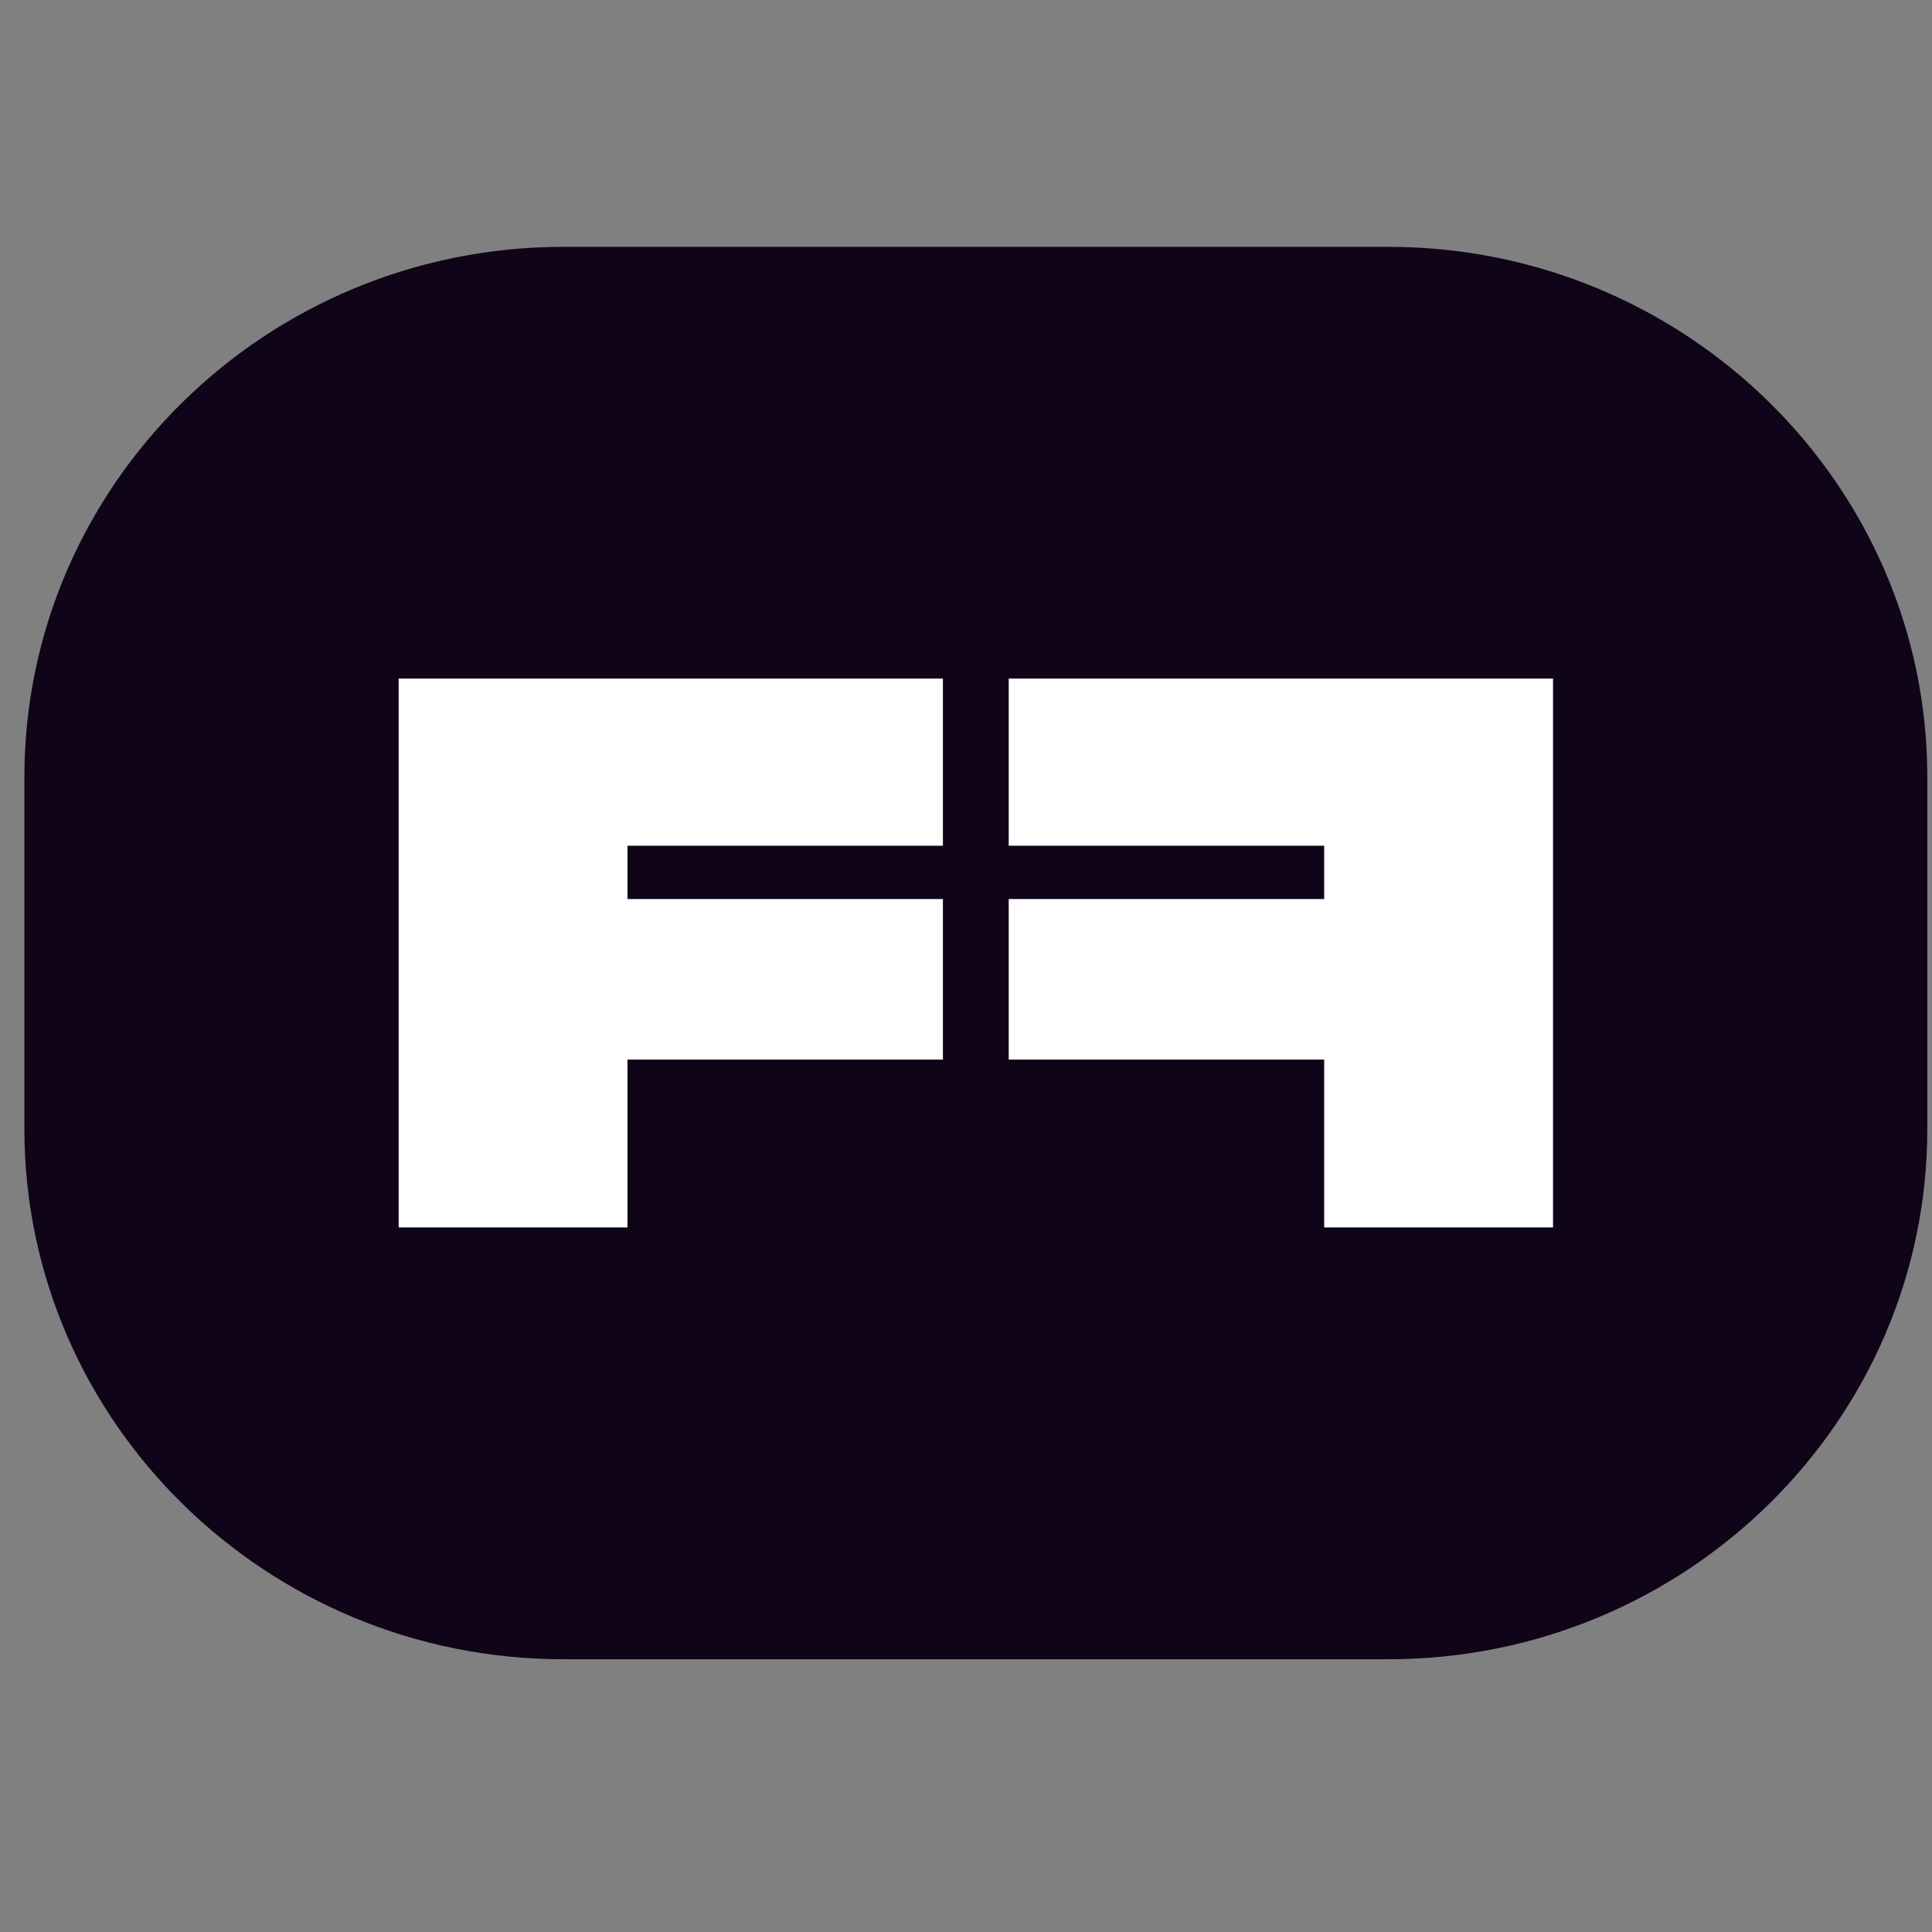
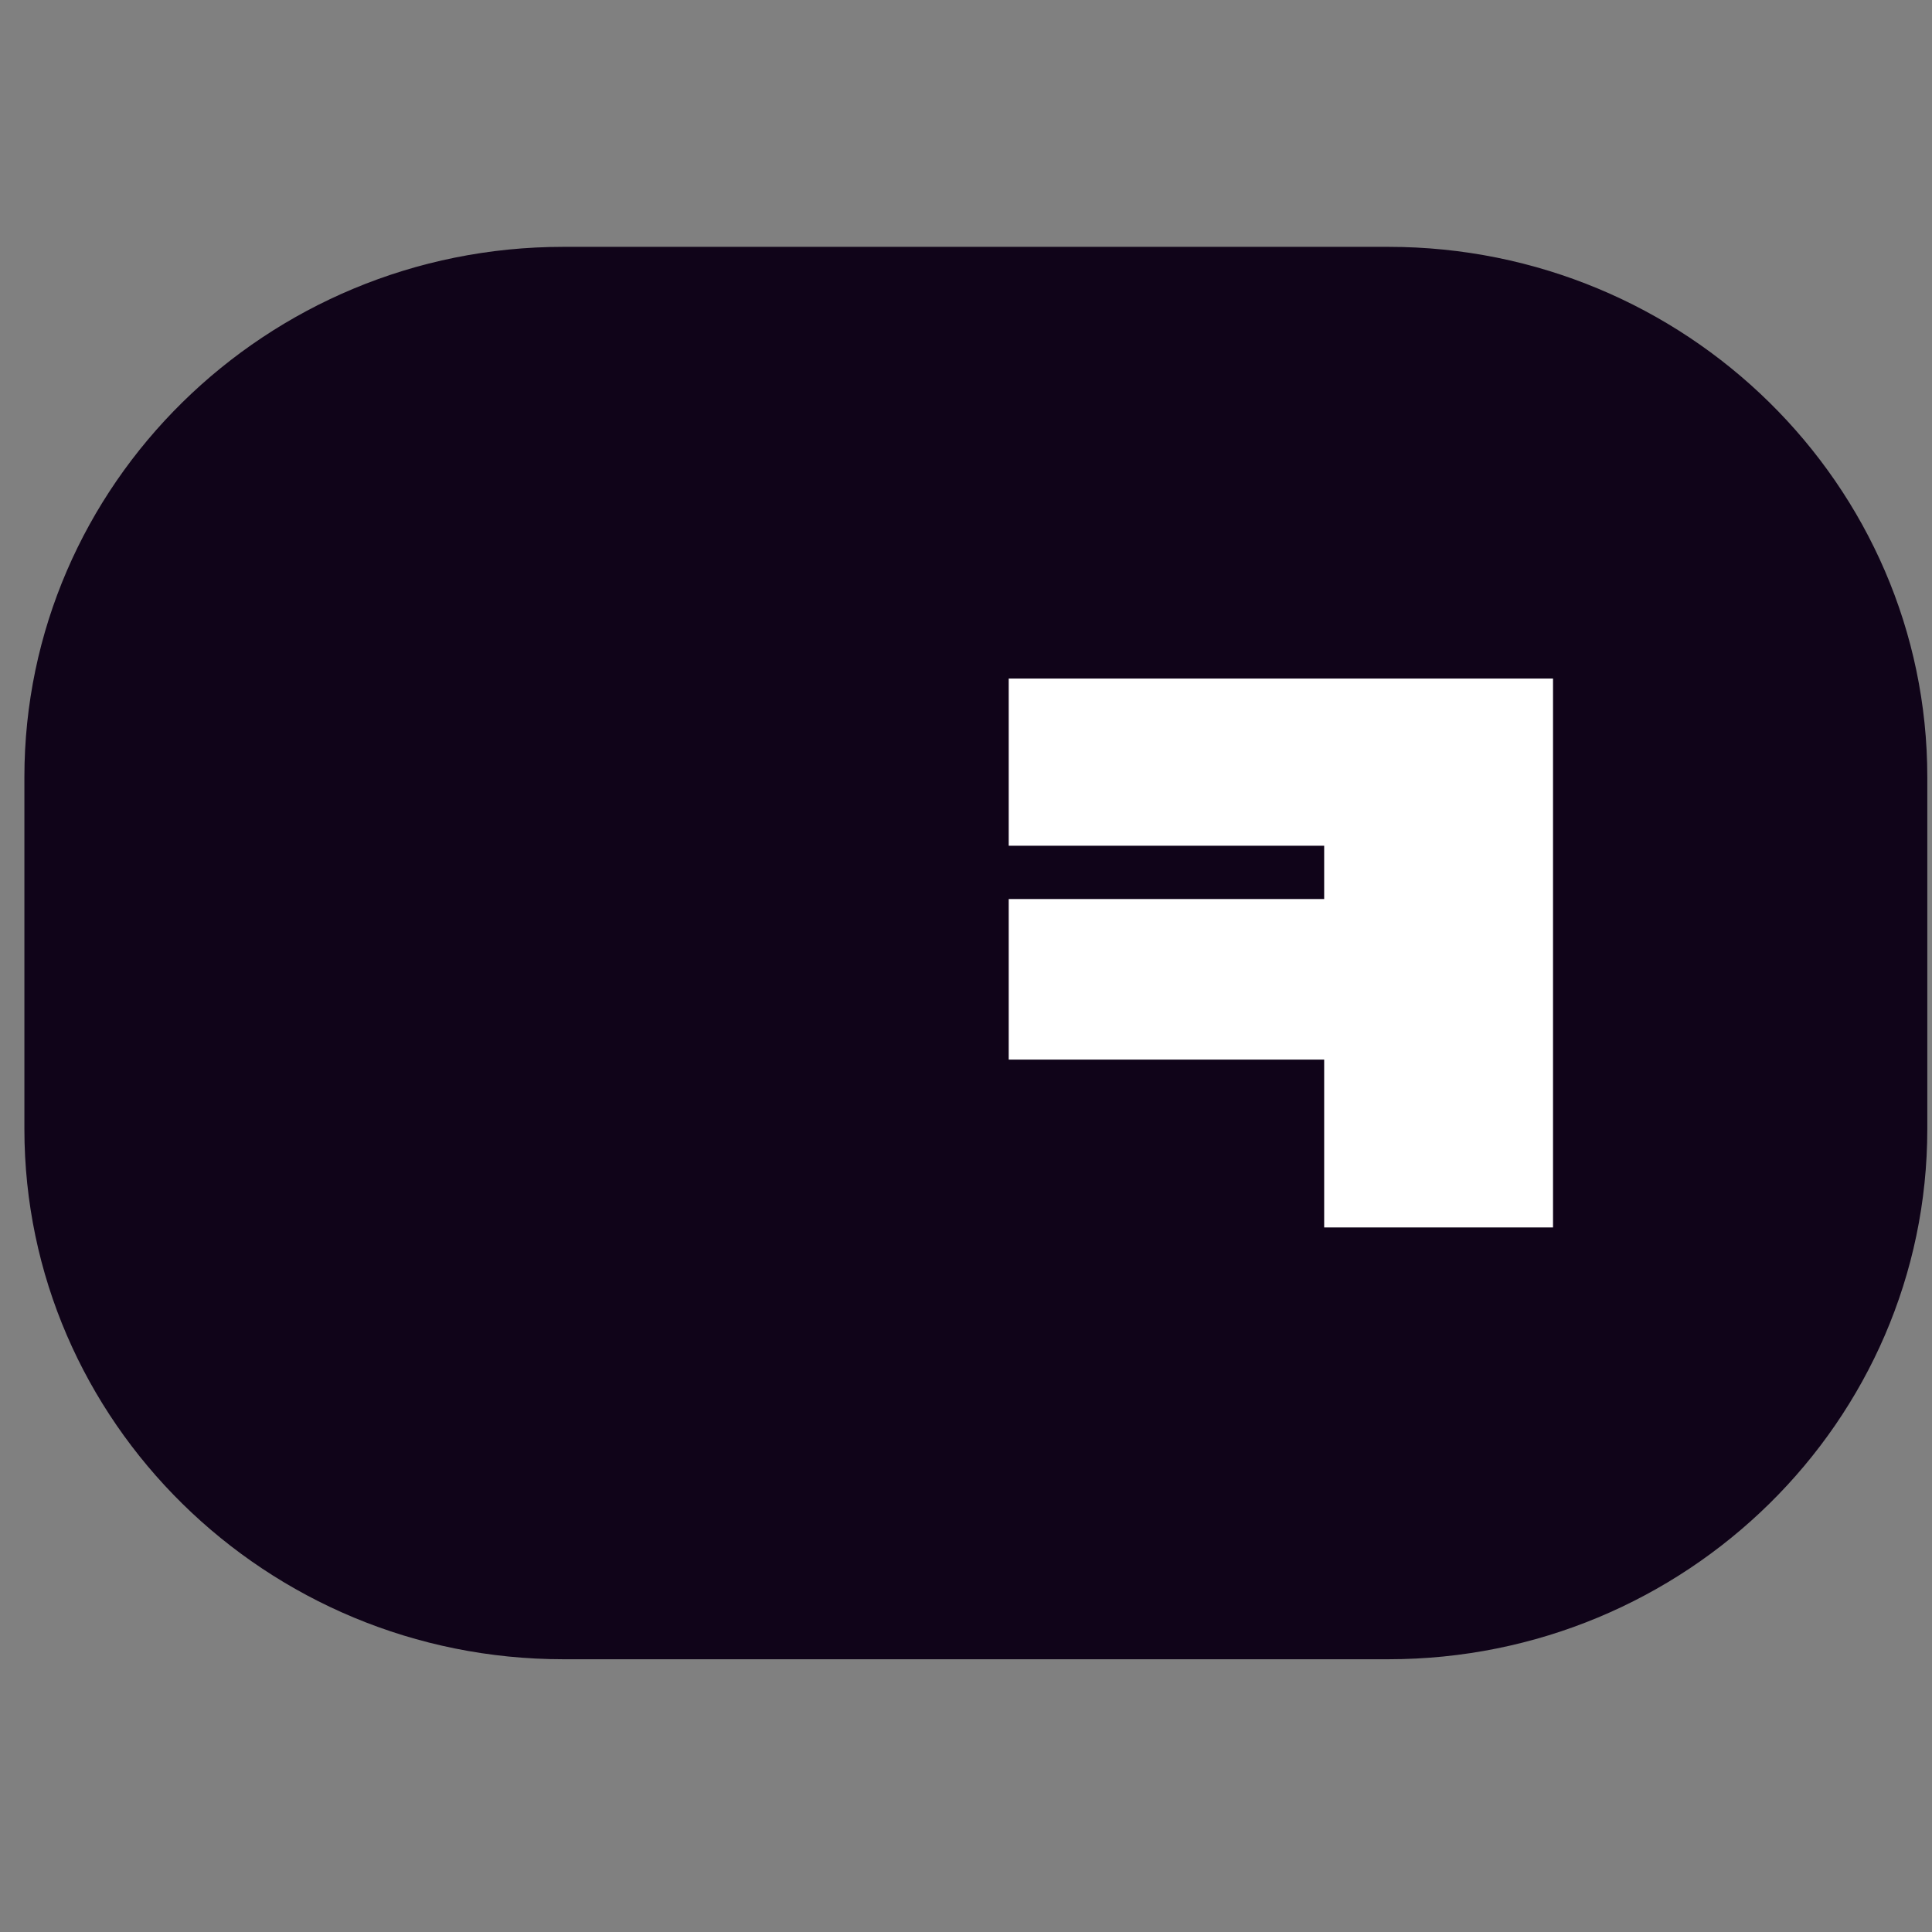
<svg xmlns="http://www.w3.org/2000/svg" width="56" height="56" viewBox="0 0 56 56" fill="none">
  <rect x="0" y="0" width="56" height="56" fill="#808080" stroke="none" />
-   <path d="M40.244 48.094H16.327C7.714 48.094 0.707 41.199 0.707 32.724V22.525C0.707 14.05 7.714 7.155 16.327 7.155H40.244C48.857 7.155 55.864 14.05 55.864 22.525V32.724C55.864 41.199 48.857 48.094 40.244 48.094Z" fill="#100419" />
+   <path d="M40.244 48.094H16.327C7.714 48.094 0.707 41.199 0.707 32.724V22.525C0.707 14.05 7.714 7.155 16.327 7.155H40.244C48.857 7.155 55.864 14.05 55.864 22.525V32.724C55.864 41.199 48.857 48.094 40.244 48.094" fill="#100419" />
  <path d="M29.238 24.514V19.668H45.015V22.257V23.603V35.578H39.275H38.716H38.382V30.713H29.238V26.059H38.382V24.514H29.238Z" fill="white" />
-   <path d="M18.188 24.514H27.331V19.668H11.555V22.257V23.603V35.578H17.294H17.854H18.188V30.713H27.331V26.059H18.188V24.514Z" fill="white" />
</svg>